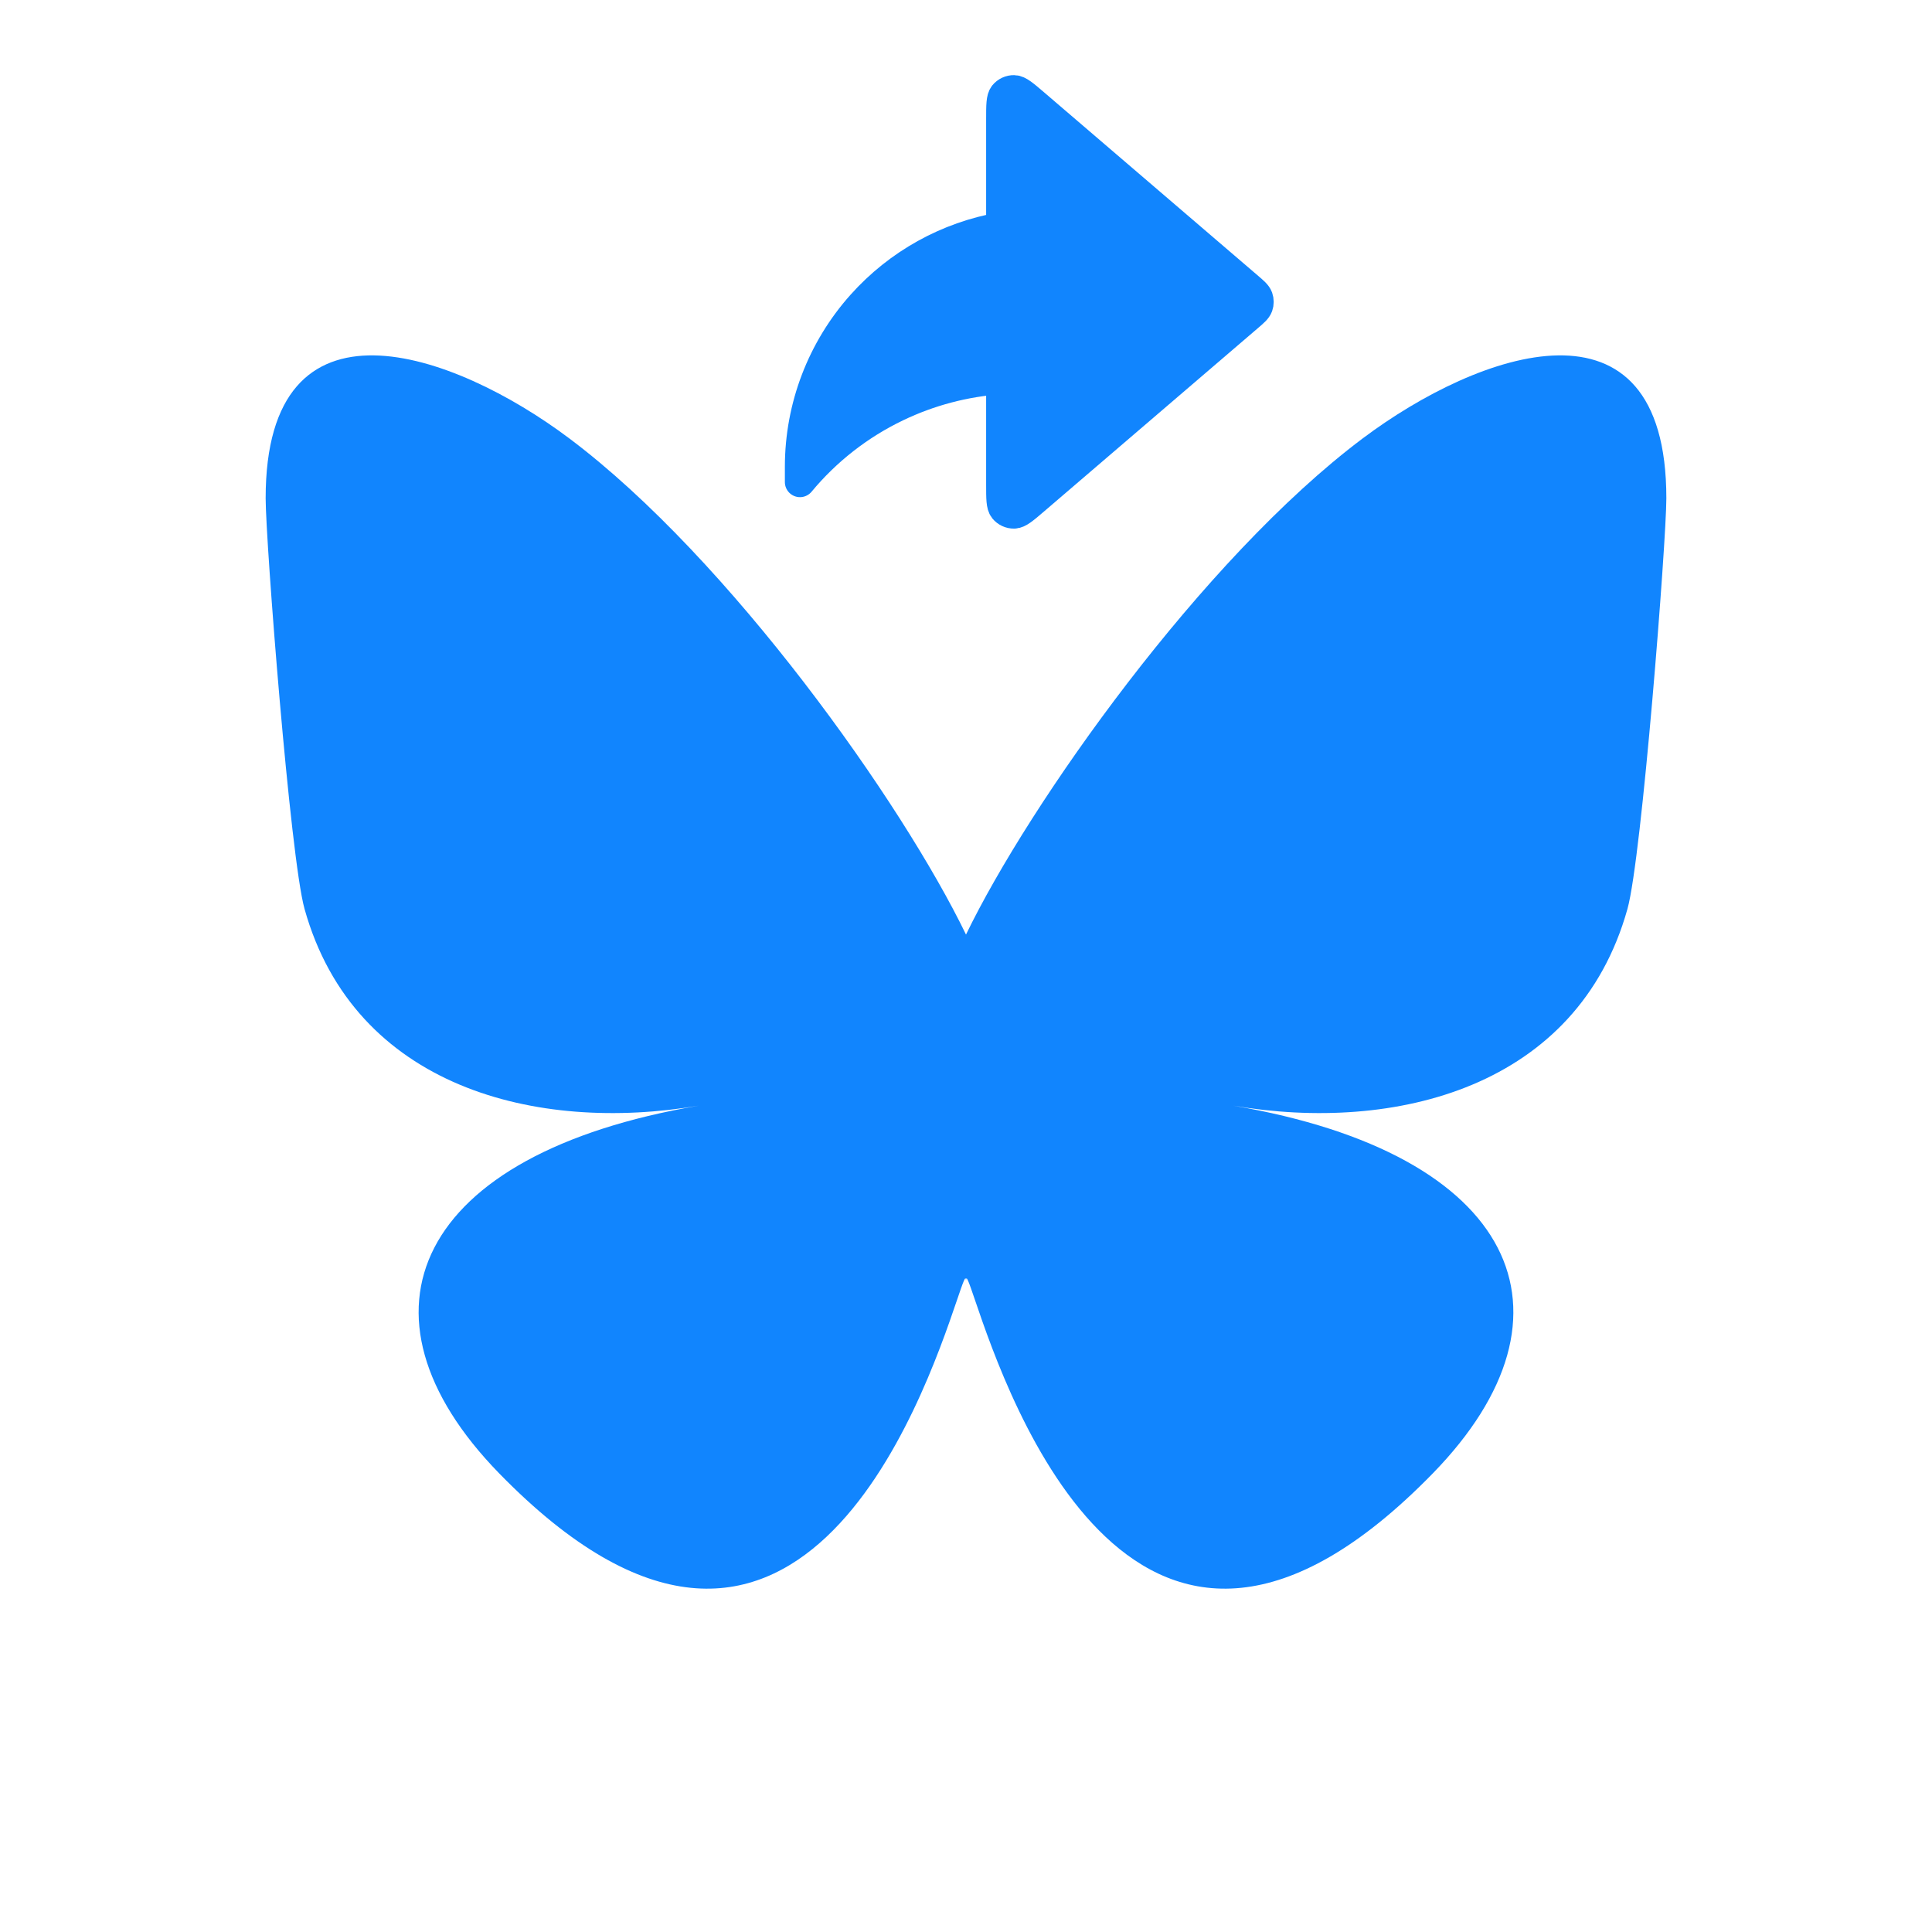
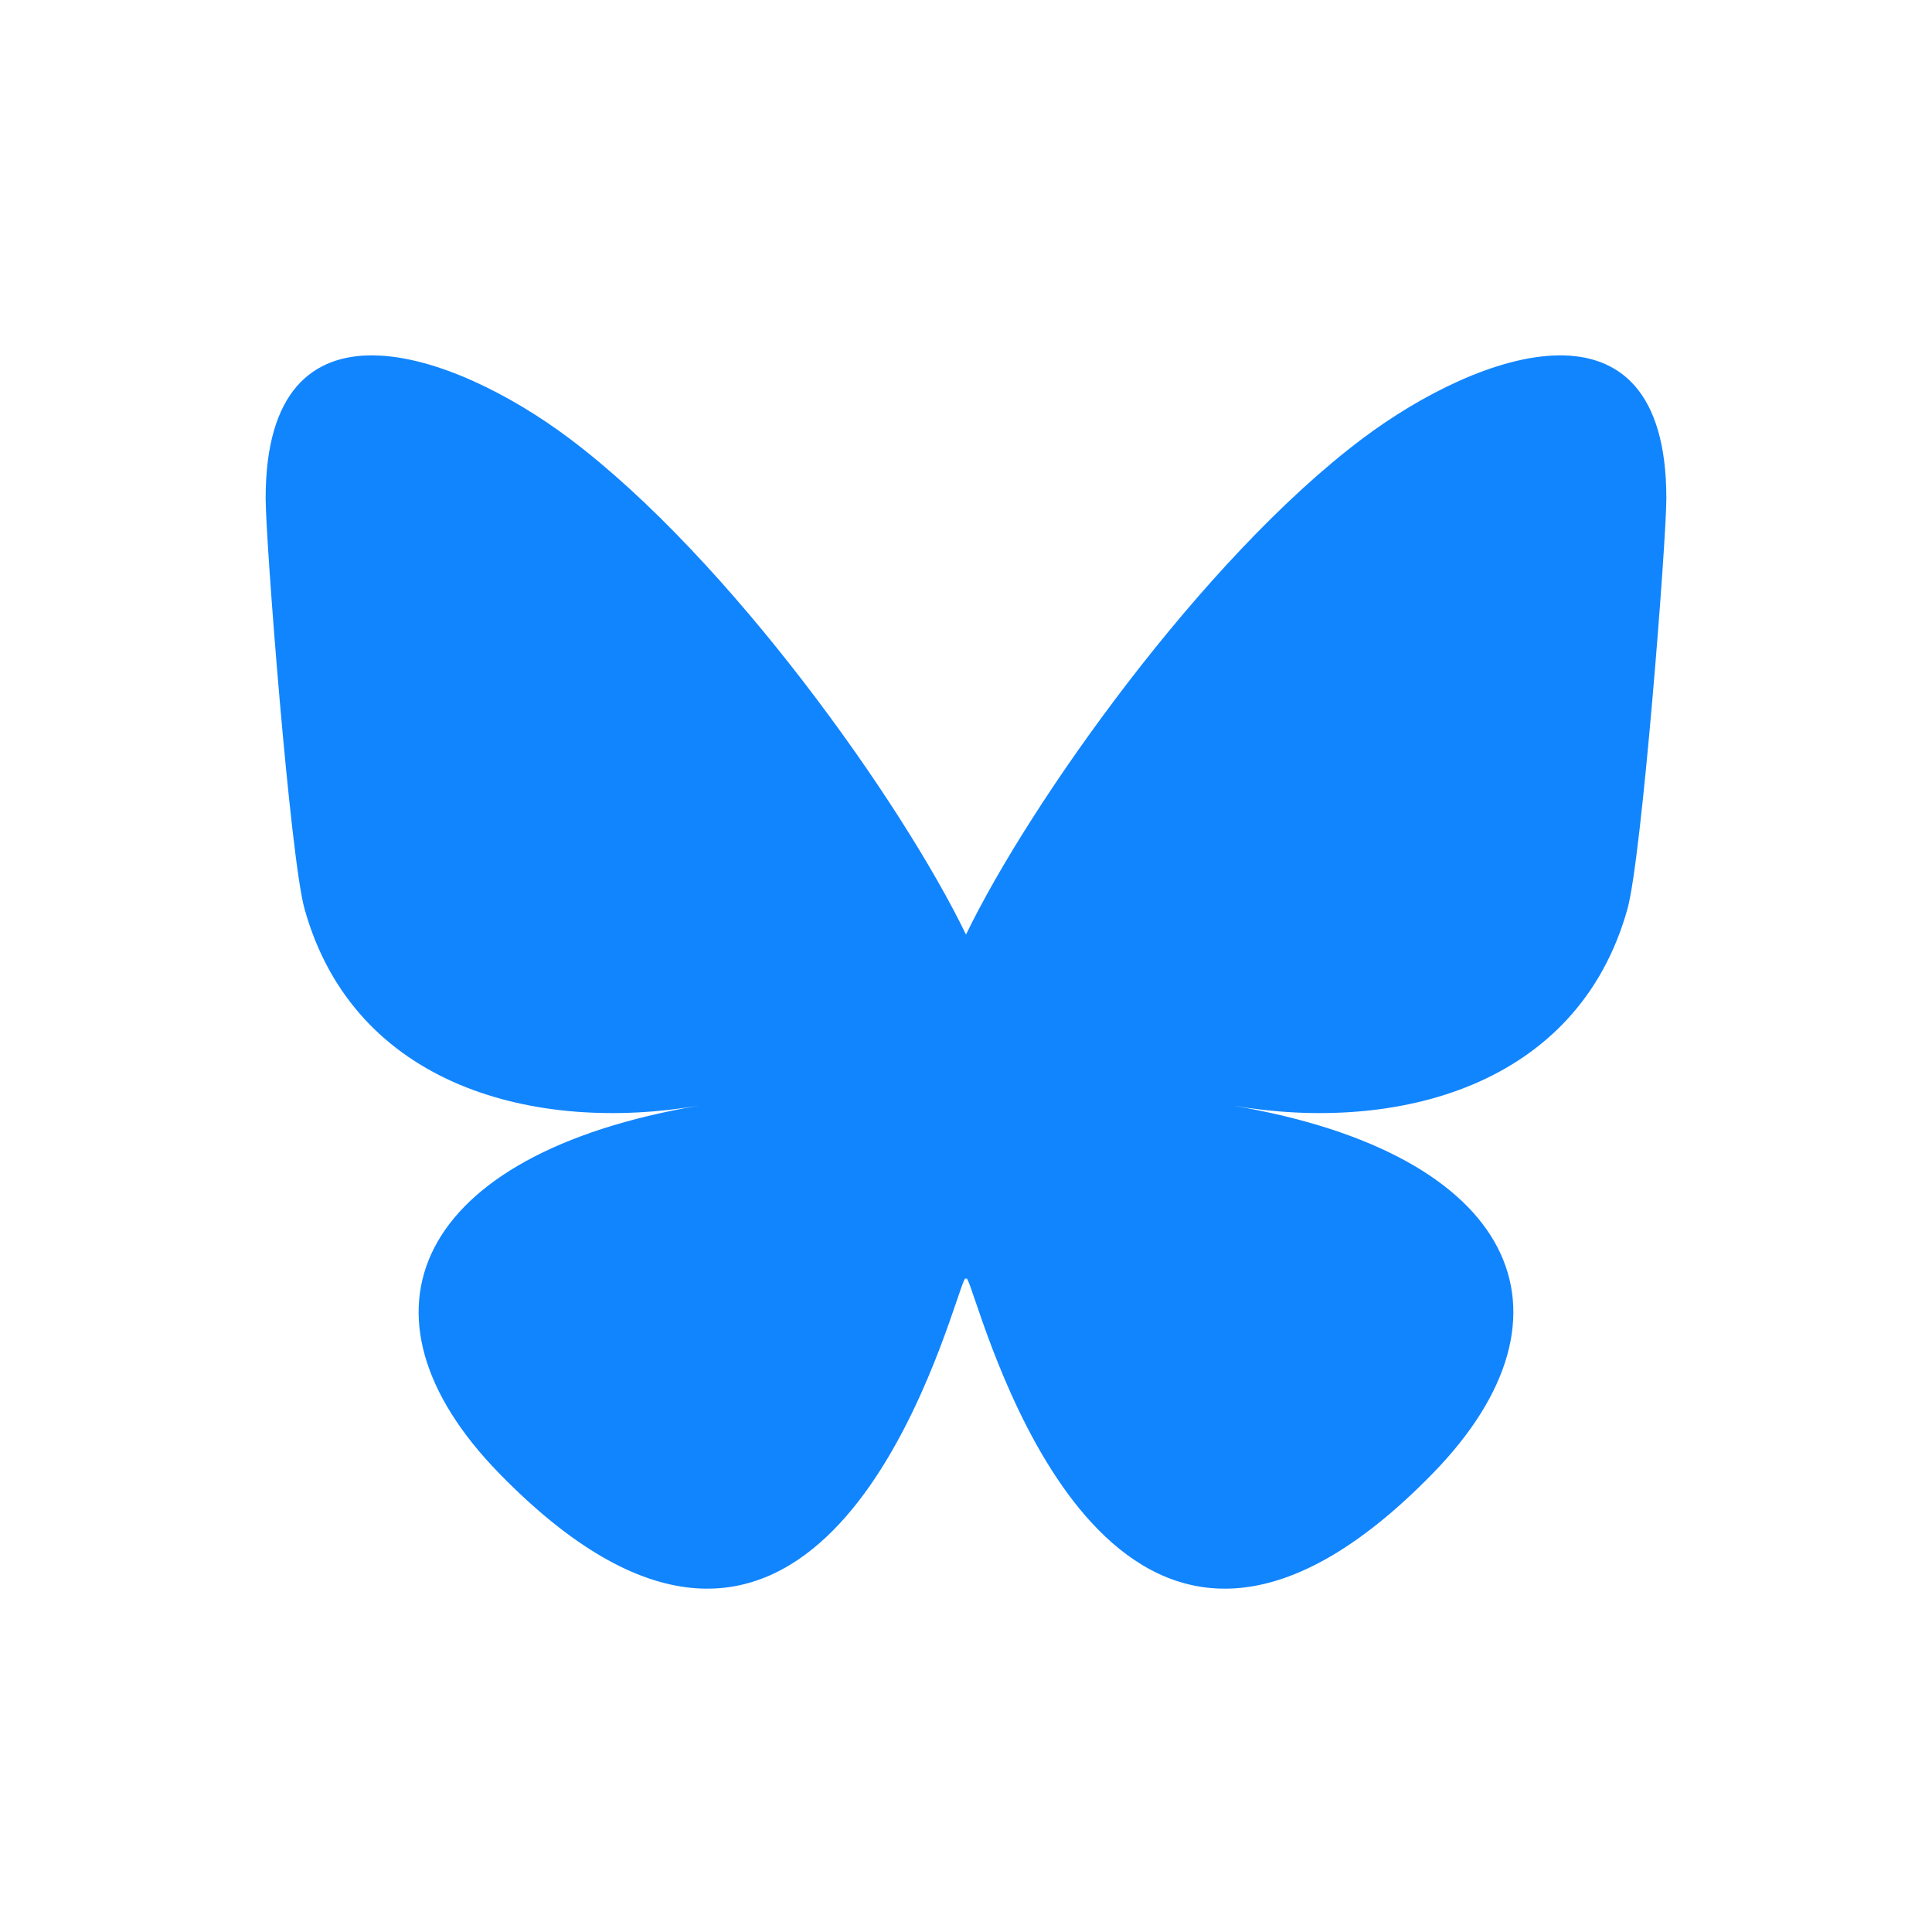
<svg xmlns="http://www.w3.org/2000/svg" width="64" height="64" viewBox="0 0 64 64" fill="none">
  <path d="M18.858 14.522C24.177 18.516 29.899 26.614 32 30.959C34.101 26.614 39.823 18.516 45.142 14.522C48.981 11.641 55.2 9.411 55.2 16.506C55.2 17.923 54.388 28.409 53.911 30.112C52.255 36.03 46.22 37.54 40.851 36.626C50.235 38.223 52.622 43.514 47.467 48.804C37.676 58.851 33.394 46.283 32.297 43.063C32.095 42.472 32.001 42.196 32 42.431C31.998 42.196 31.904 42.472 31.703 43.063C30.606 46.283 26.325 58.851 16.533 48.804C11.377 43.514 13.764 38.223 23.149 36.626C17.78 37.54 11.745 36.03 10.089 30.112C9.612 28.409 8.8 17.923 8.8 16.506C8.8 9.411 15.02 11.641 18.858 14.522Z" fill="#1185FE" />
-   <path d="M41.326 10.506C41.53 10.332 41.631 10.245 41.669 10.141C41.701 10.05 41.701 9.95 41.669 9.859C41.631 9.755 41.53 9.668 41.326 9.494L34.267 3.443C33.917 3.143 33.742 2.993 33.594 2.989C33.465 2.986 33.342 3.043 33.26 3.143C33.167 3.258 33.167 3.488 33.167 3.949V7.529C31.388 7.84 29.76 8.741 28.55 10.095C27.231 11.57 26.501 13.48 26.5 15.459V15.969C27.374 14.916 28.466 14.064 29.701 13.472C30.789 12.95 31.965 12.64 33.167 12.559V16.05C33.167 16.512 33.167 16.742 33.26 16.857C33.342 16.957 33.465 17.014 33.594 17.011C33.742 17.007 33.917 16.857 34.267 16.557L41.326 10.506Z" fill="#1185FE" stroke="#1185FE" stroke-linecap="round" stroke-linejoin="round" />
</svg>